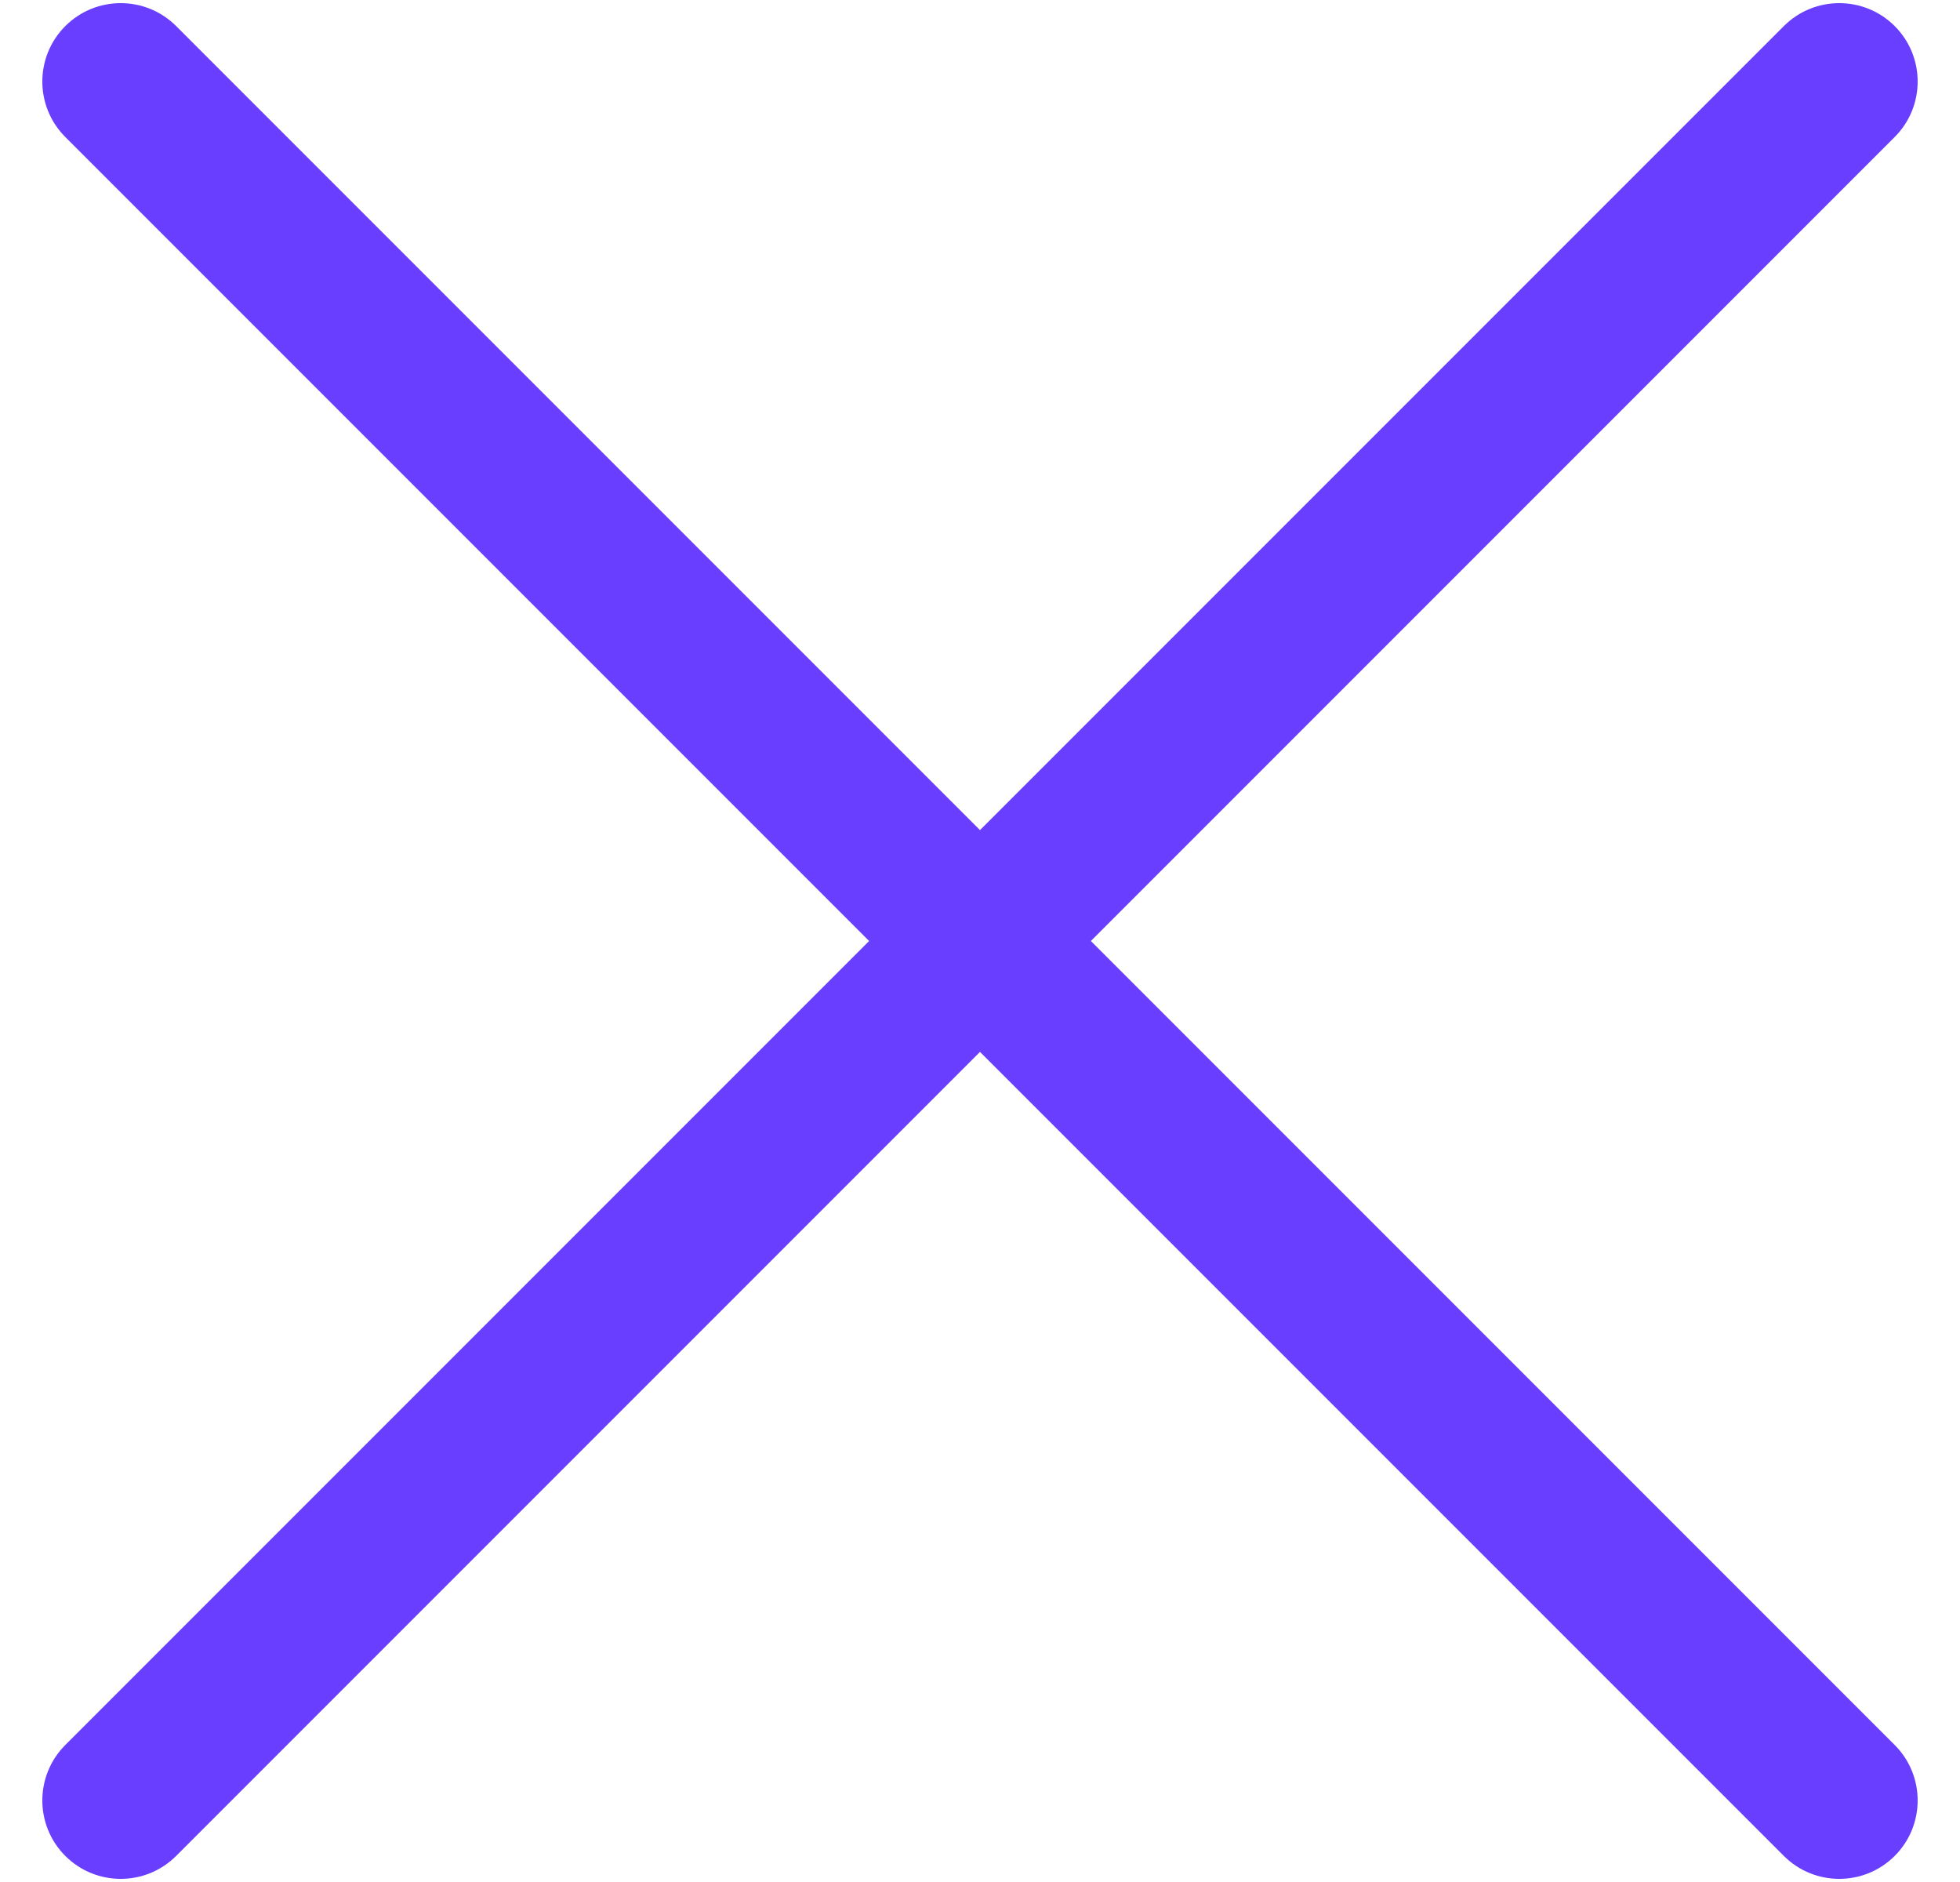
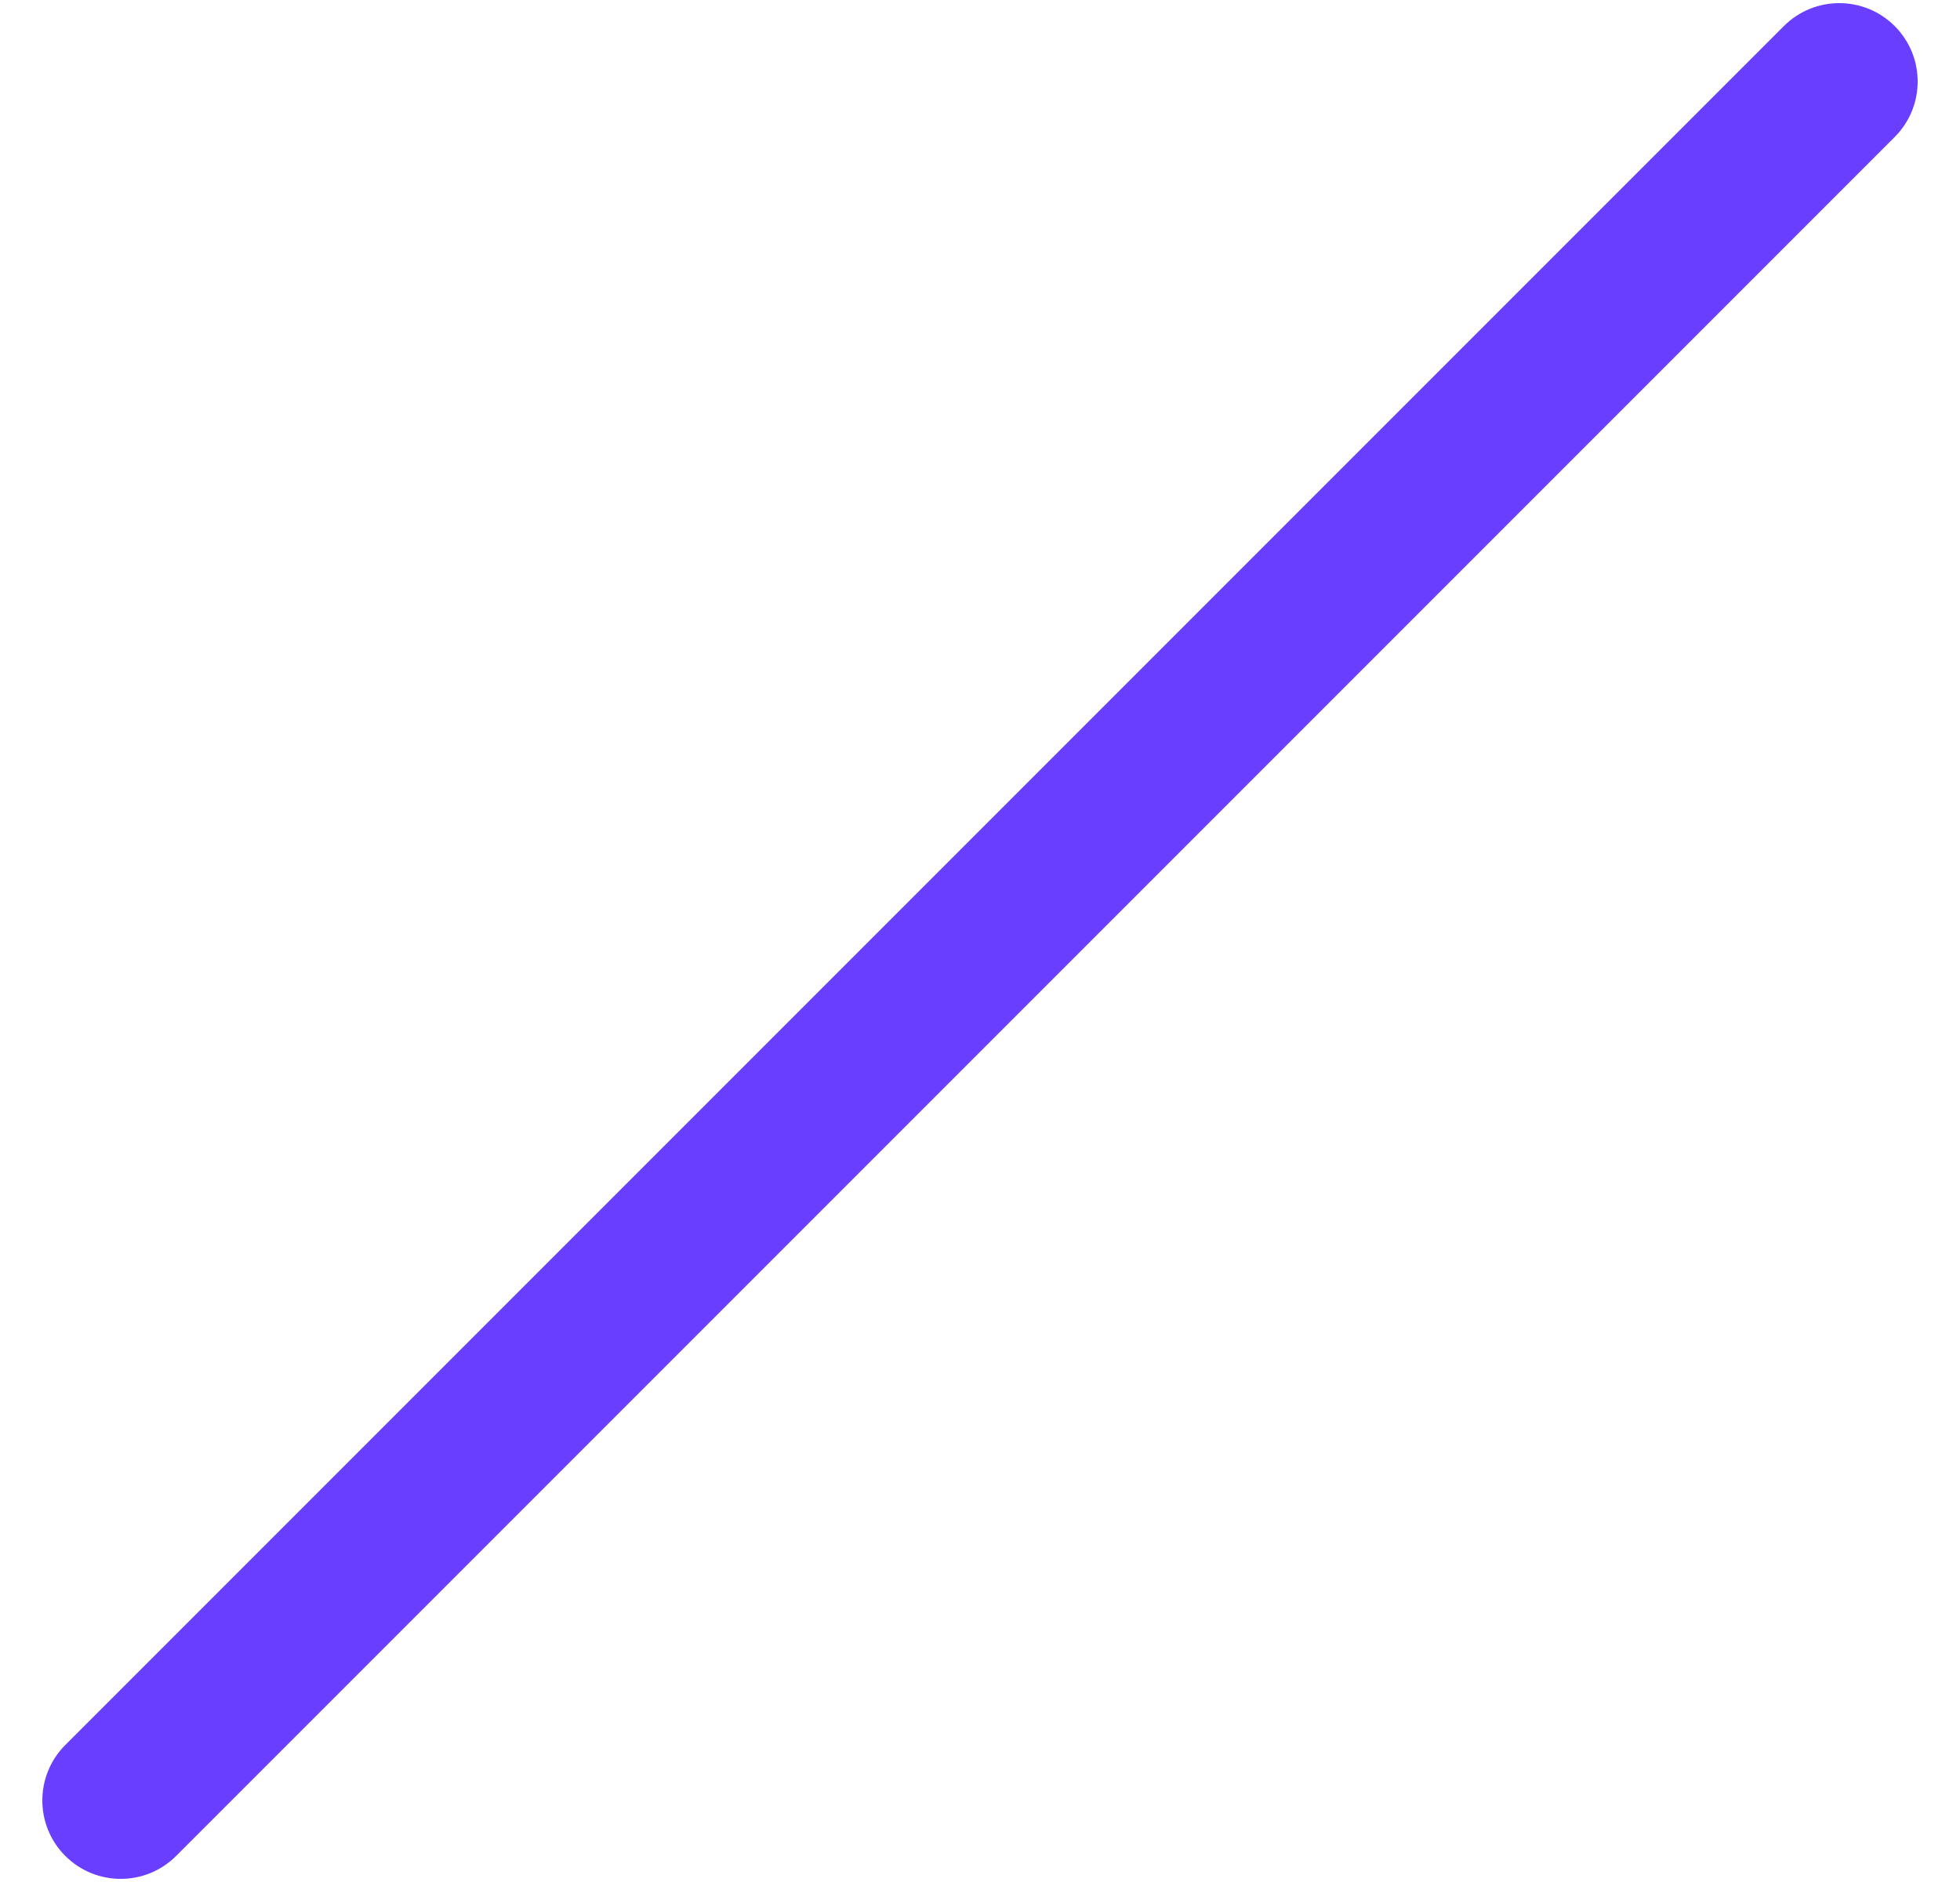
<svg xmlns="http://www.w3.org/2000/svg" width="25px" height="24px" viewBox="0 0 25 24" version="1.1">
  <title>exit</title>
  <desc>Created with Sketch.</desc>
  <g id="MTLCO" stroke="none" stroke-width="1" fill="#693EFF" fill-rule="evenodd">
    <g id="02.Menu-open" transform="translate(-543, -37)" fill="#693EFF" fill-rule="nonzero">
      <g id="Menu" transform="translate(-1, 0)">
        <g id="exit" transform="translate(544, 36)">
-           <path d="M-3,12 L28,12 C28.552,12 29,12.448 29,13 C29,13.552 28.552,14 28,14 L-3,14 C-3.552,14 -4,13.552 -4,13 C-4,12.448 -3.552,12 -3,12 Z" id="Rectangle-16" transform="translate(12.5, 13) rotate(45) translate(-12.5, -13) " />
          <path d="M-3,12 L28,12 C28.552,12 29,12.448 29,13 C29,13.552 28.552,14 28,14 L-3,14 C-3.552,14 -4,13.552 -4,13 C-4,12.448 -3.552,12 -3,12 Z" id="Rectangle-16-Copy-2" transform="translate(12.5, 13) rotate(-45) translate(-12.5, -13) " />
        </g>
      </g>
    </g>
  </g>
</svg>